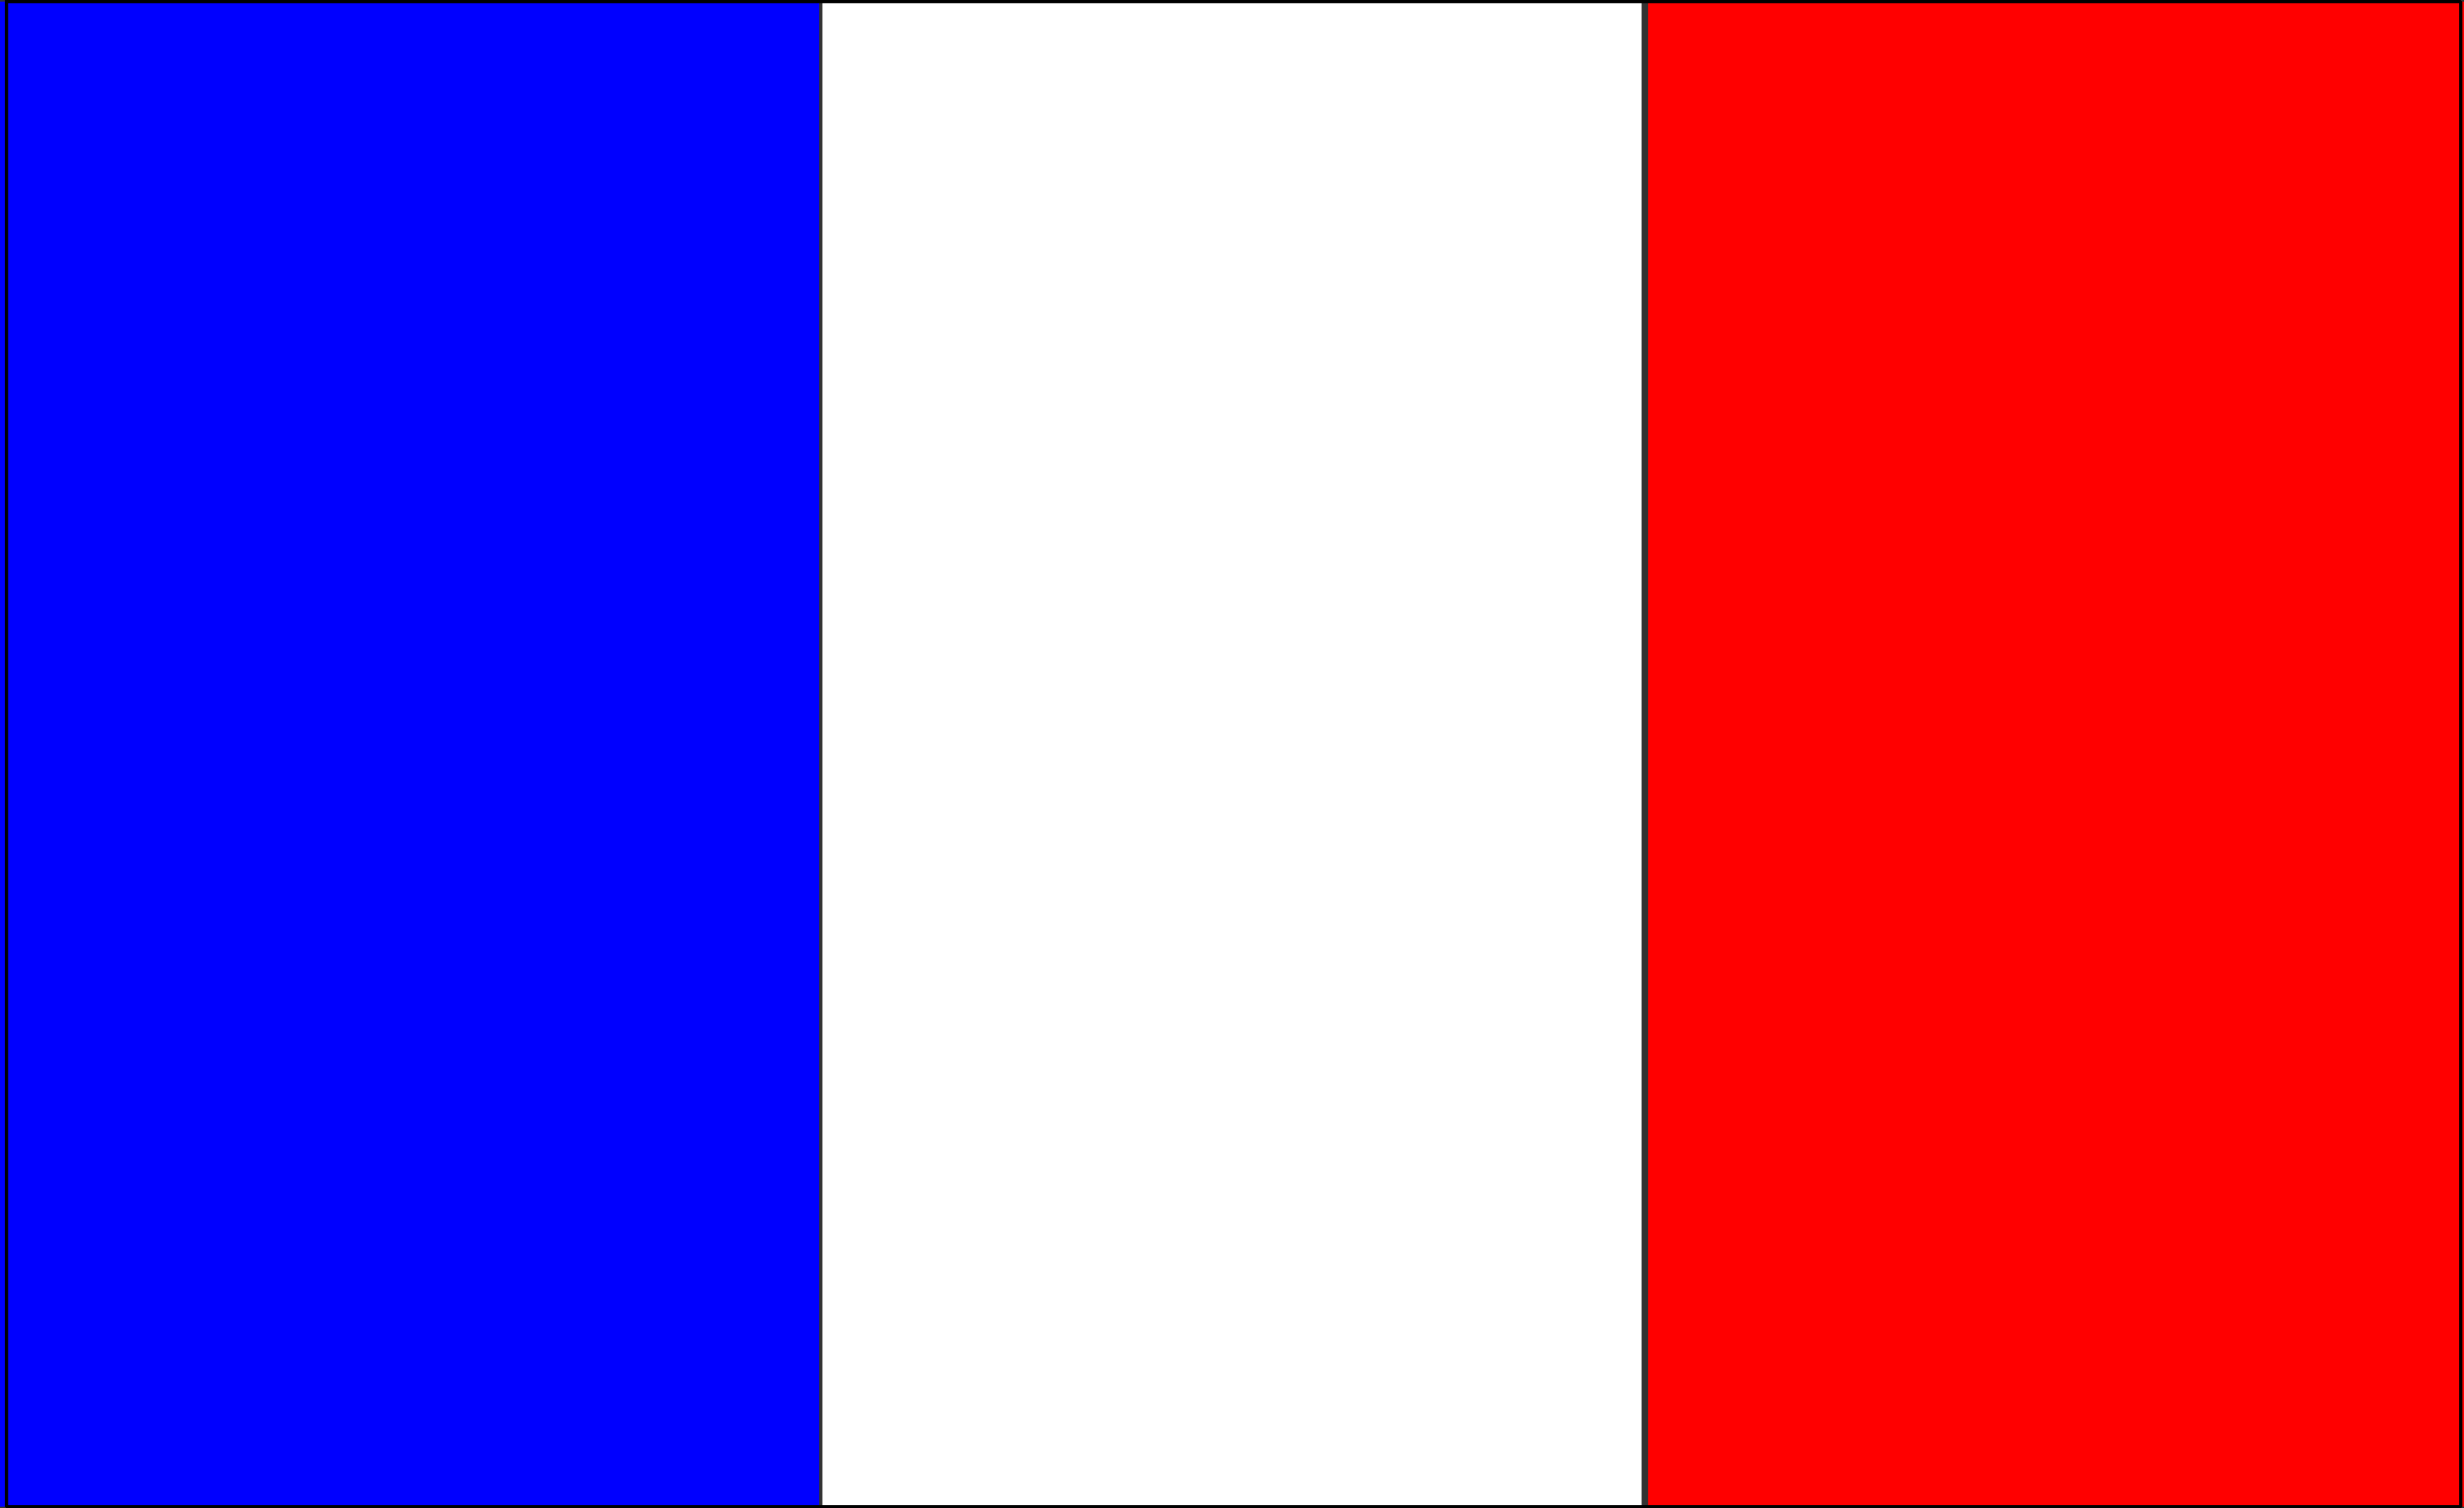
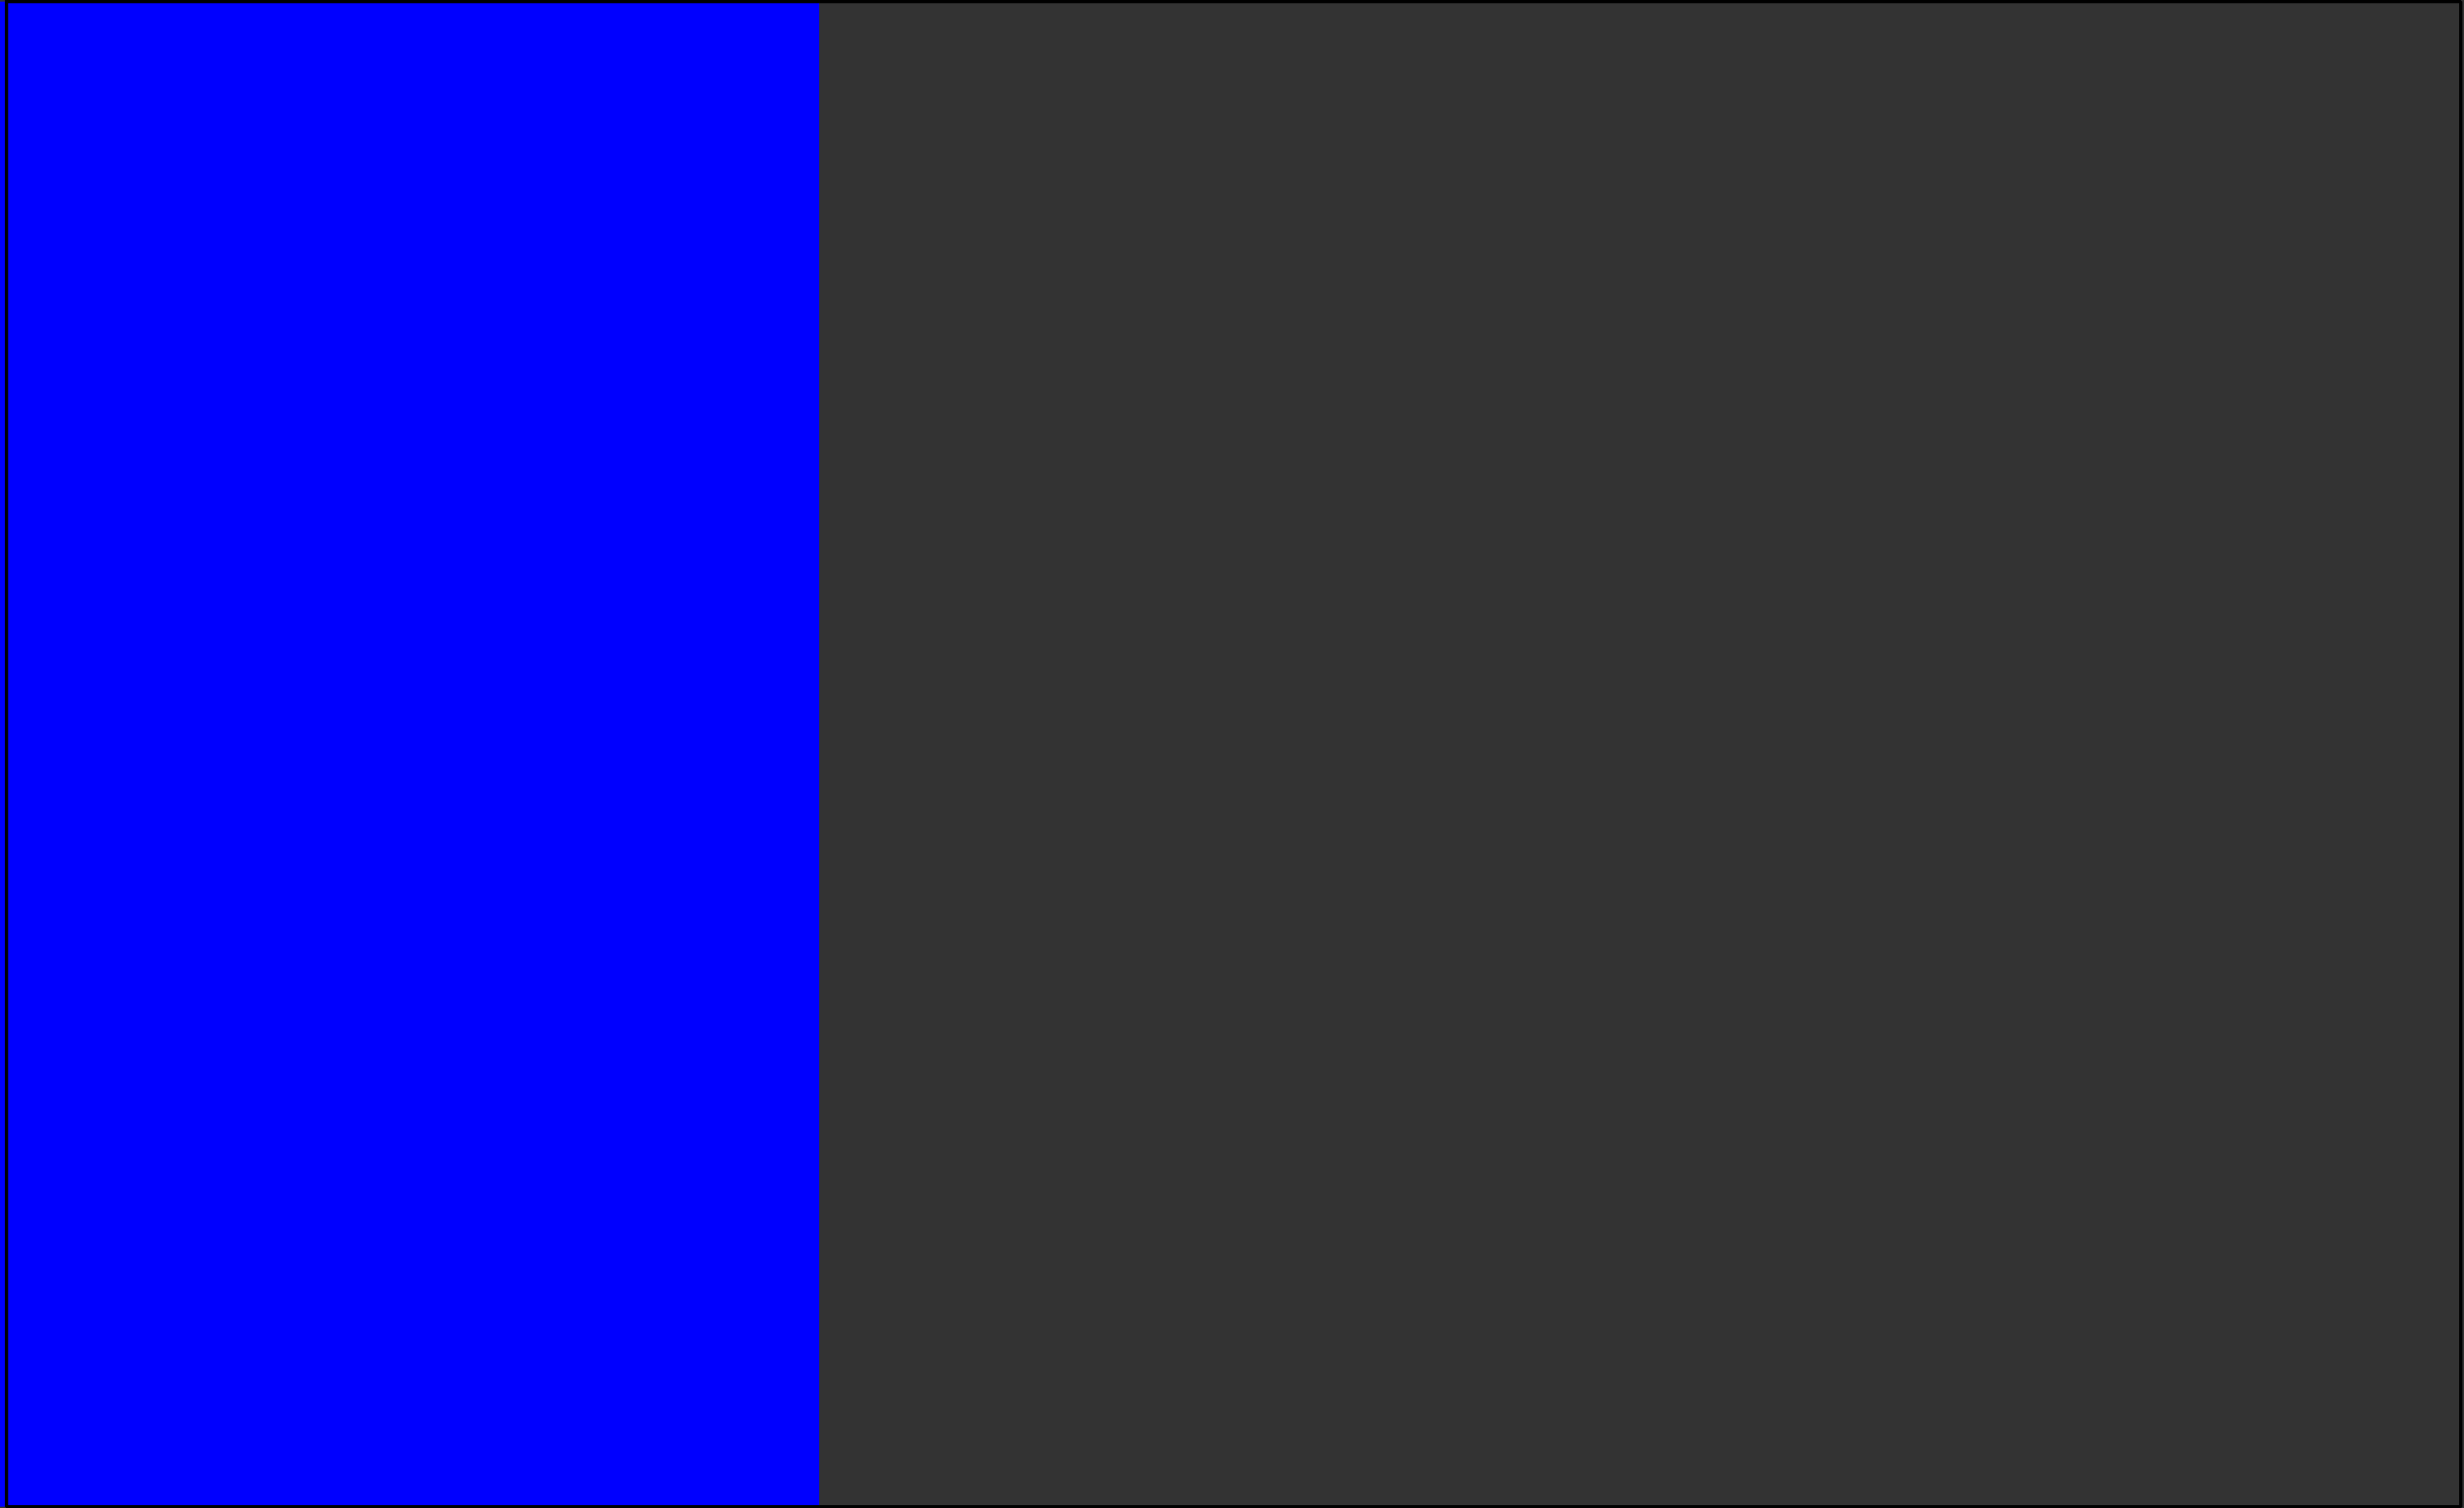
<svg xmlns="http://www.w3.org/2000/svg" width="758" height="464" version="1.2">
  <rect width="100%" height="100%" fill="#333333" stroke="none" />
  <g fill="none" fill-rule="evenodd" stroke="#000" stroke-linecap="square" stroke-linejoin="bevel" font-family="'Sans Serif'" font-size="12.5" font-weight="400">
    <path fill="#00f" stroke="none" d="M0 .5h252v463H0V.5" />
-     <path fill="#fff" stroke="none" d="M505 .5H253v463h252V.5" />
-     <path fill="red" stroke="none" d="M507 .5h251v463H507V.5" />
    <path stroke-linecap="butt" stroke-linejoin="miter" stroke-miterlimit="2" d="M2 .5h755v463H2V.5" vector-effect="non-scaling-stroke" />
  </g>
</svg>